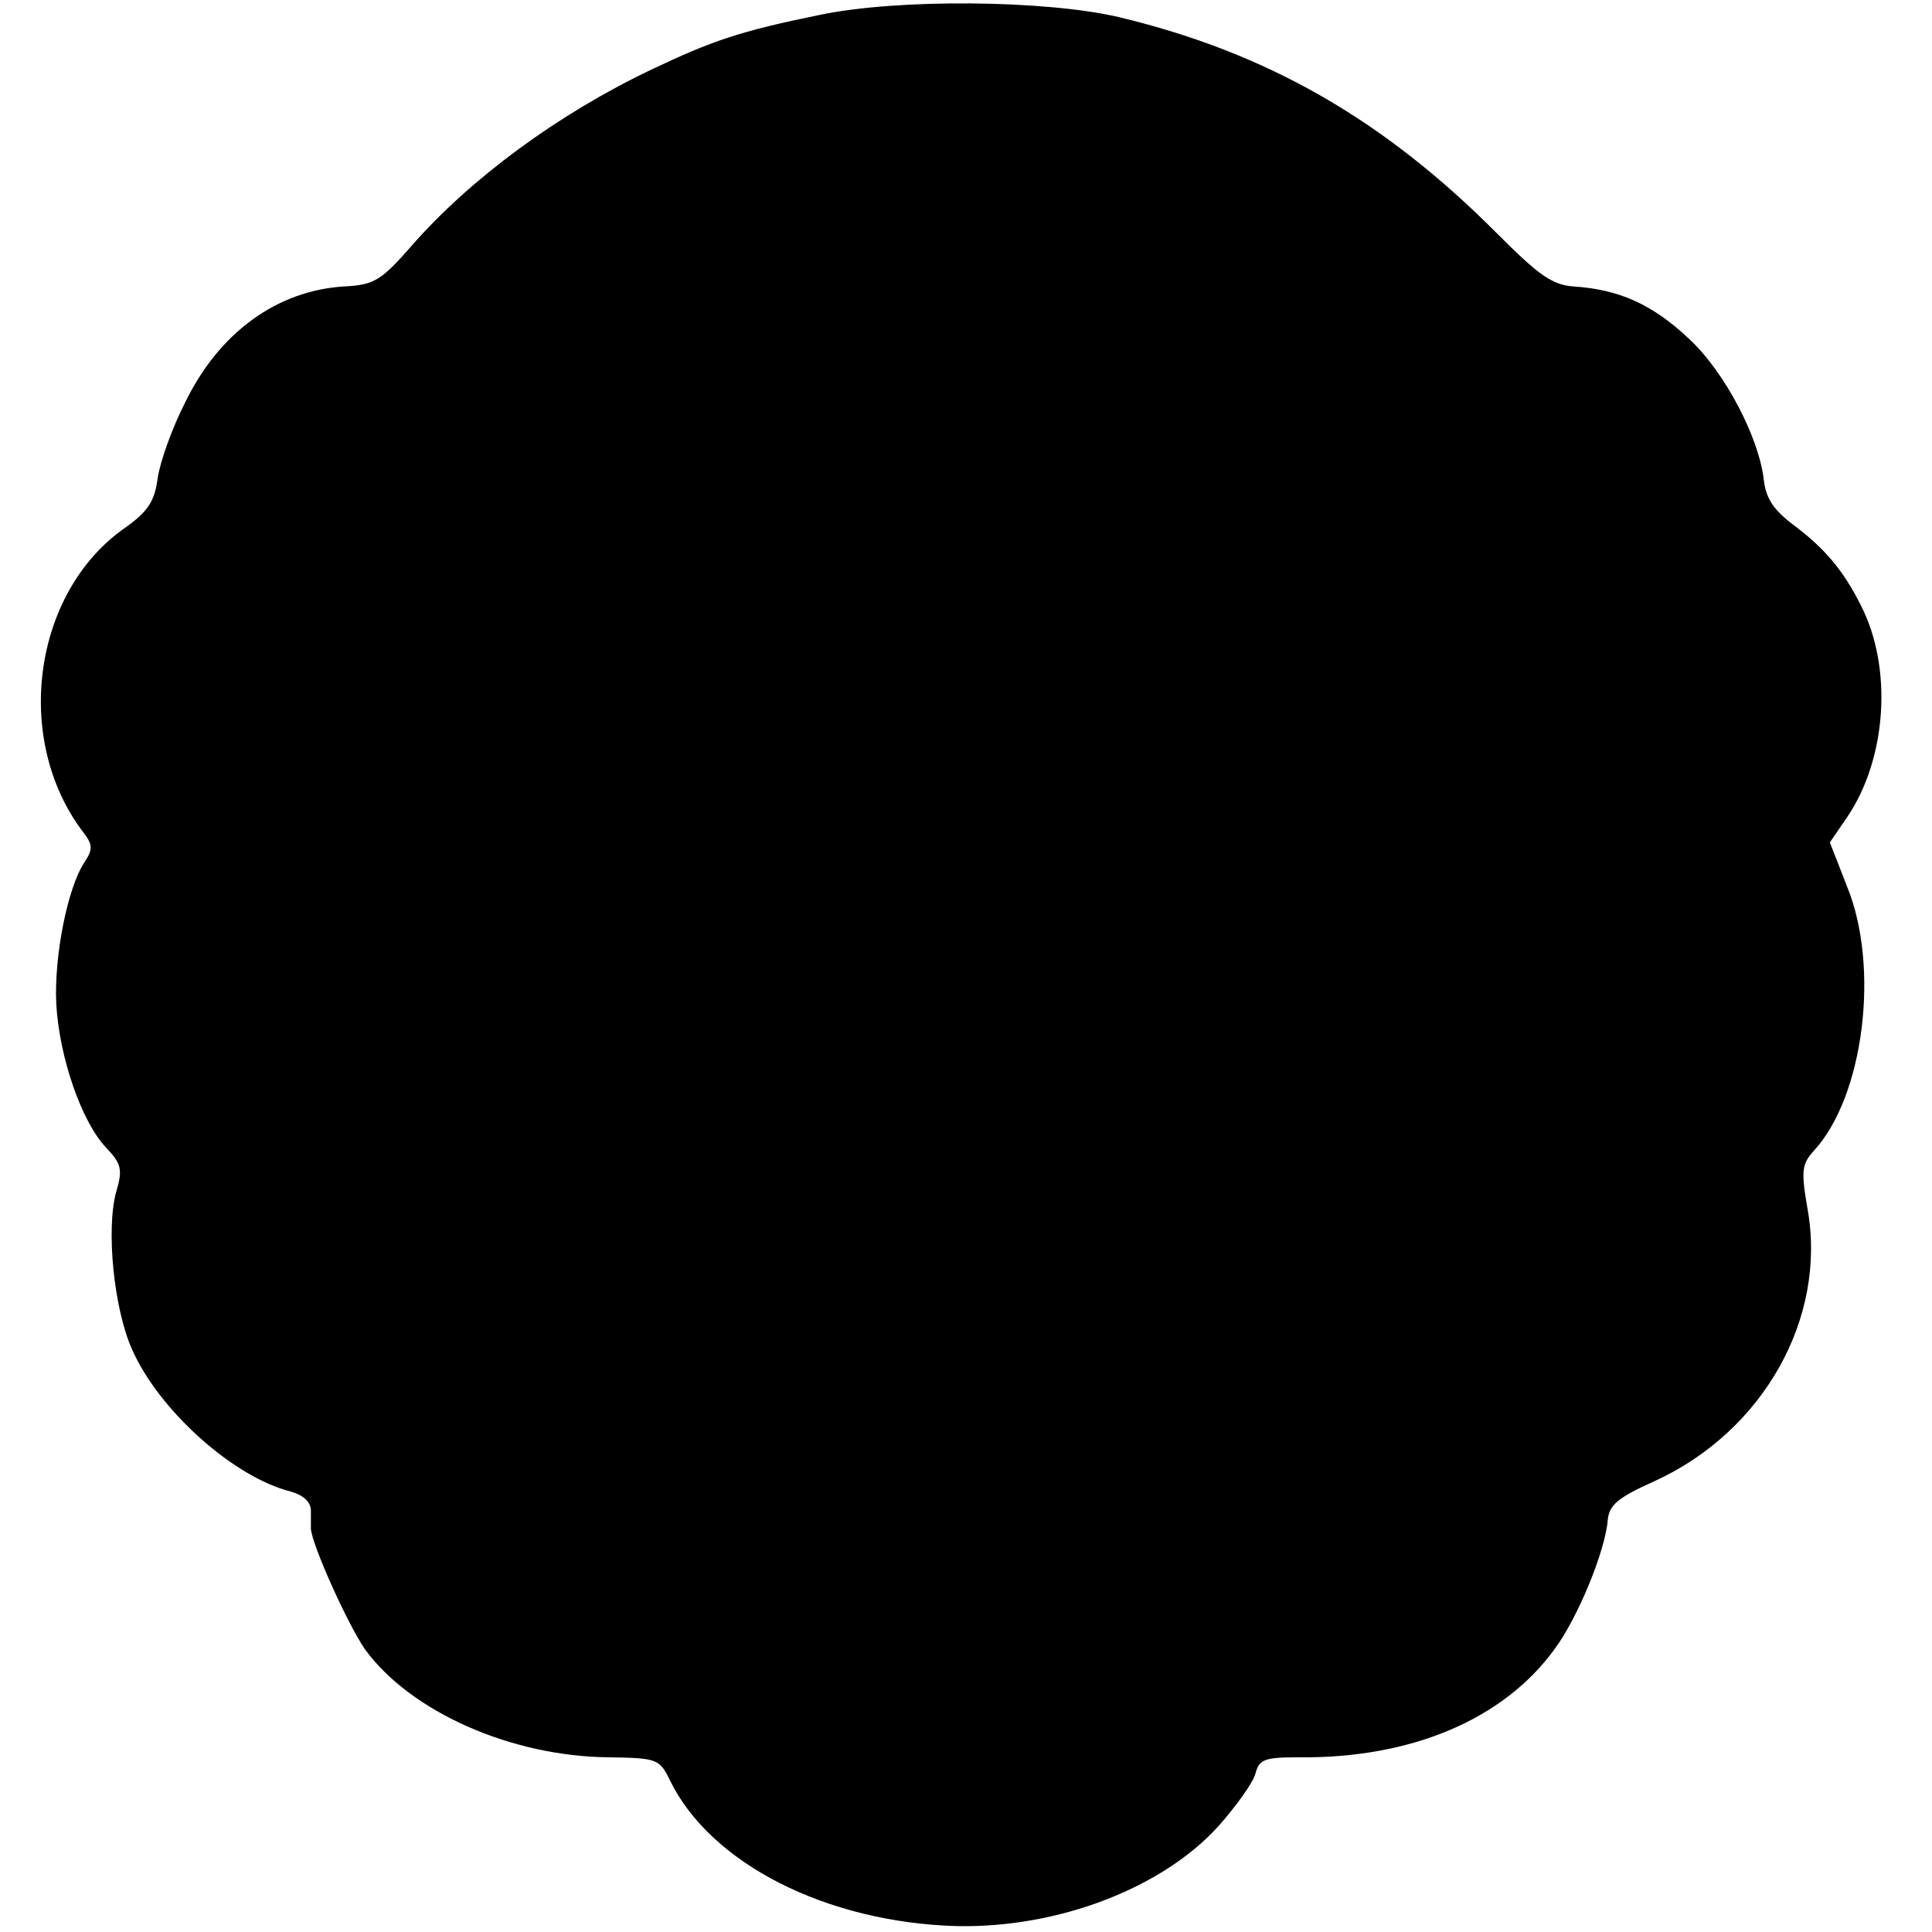
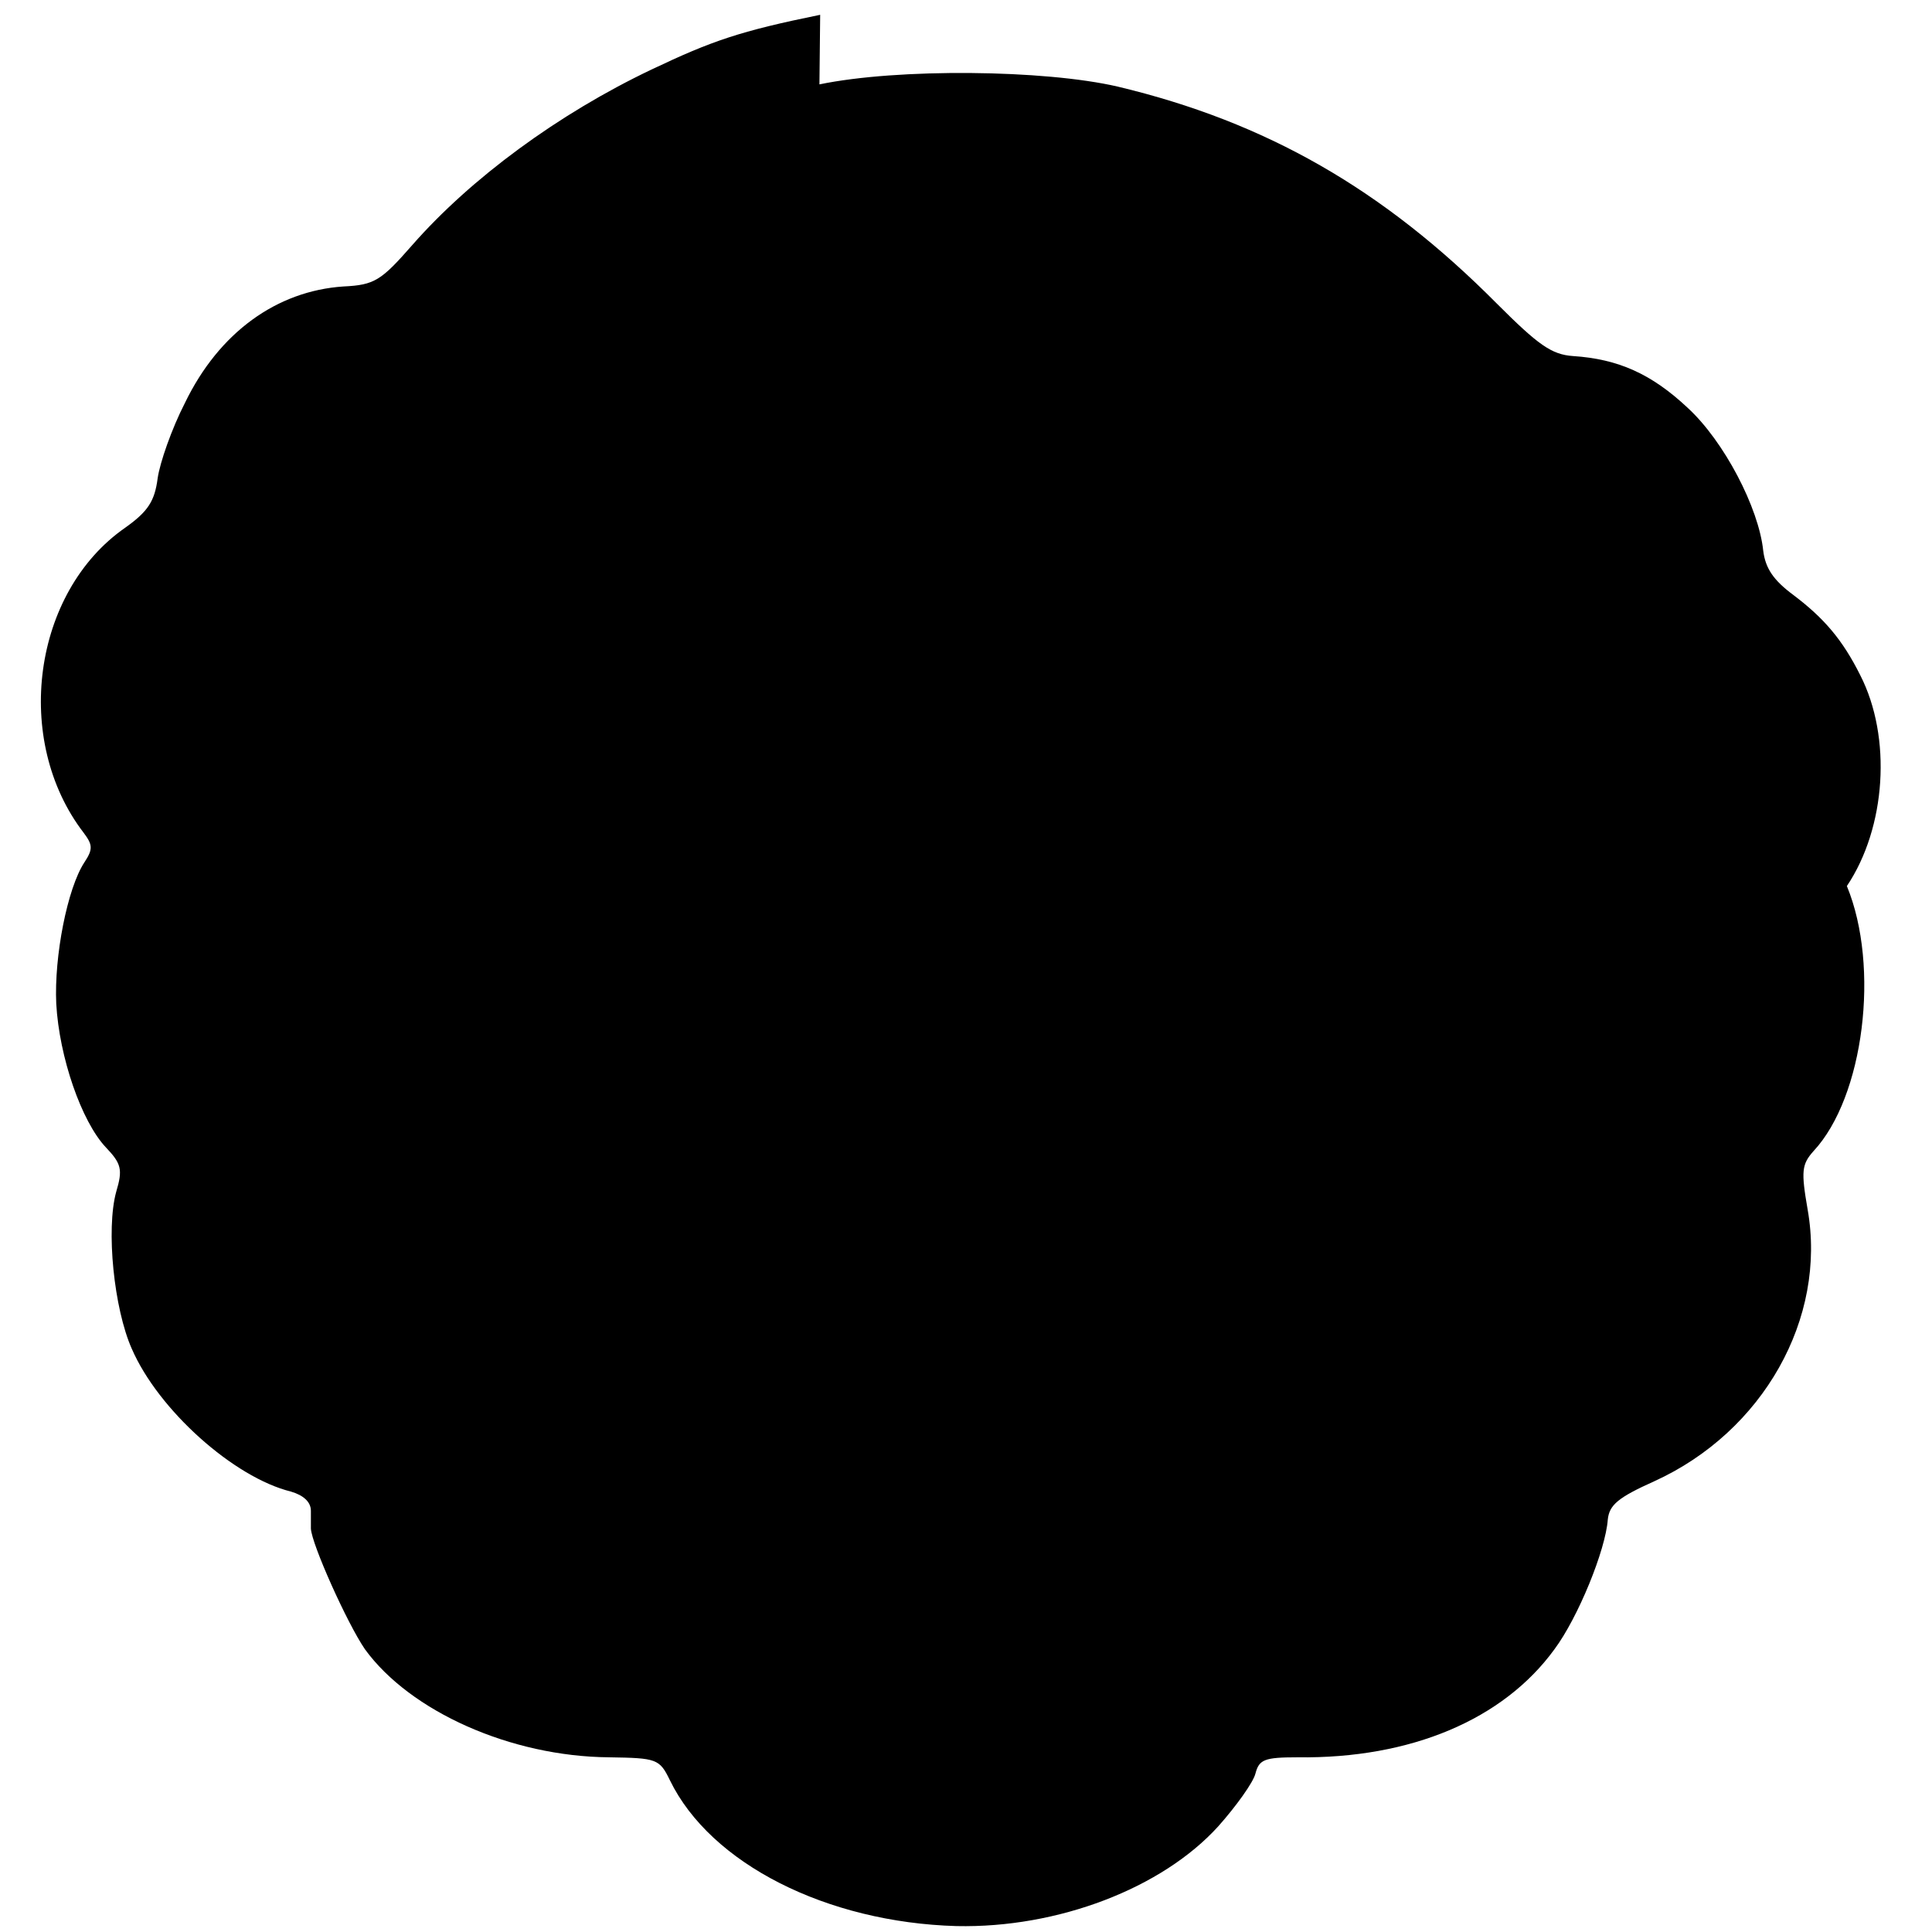
<svg xmlns="http://www.w3.org/2000/svg" version="1.0" width="261pt" height="261pt" viewBox="0 0 261 261" preserveAspectRatio="xMidYMid meet">
  <g transform="translate(0,261) scale(0.1,-0.1)" fill="#000000" stroke="none">
-     <path d="M1108 2590 c-108 -22 -146 -35 -228 -74 -126 -60 -244 -147 -323 -237 -42 -48 -51 -54 -93 -56 -90 -6 -168 -62 -214 -157 -18 -35 -34 -81 -37 -102 -4 -31 -13 -45 -44 -67 -125 -87 -152 -287 -56 -412 12 -16 13 -22 1 -40 -23 -35 -41 -127 -38 -191 4 -72 34 -159 67 -194 21 -22 23 -30 14 -60 -14 -51 -3 -158 21 -212 36 -83 138 -174 215 -193 17 -5 27 -14 27 -26 0 -10 0 -21 0 -24 1 -21 49 -128 73 -163 61 -84 197 -145 330 -146 64 -1 68 -2 82 -31 55 -113 212 -192 387 -197 137 -3 278 51 354 135 24 27 47 59 50 71 5 19 12 22 57 22 153 -2 278 51 347 146 32 43 69 134 72 175 2 20 14 30 63 52 147 67 233 220 207 367 -9 52 -8 61 8 79 68 73 90 249 45 358 l-23 59 24 35 c53 79 61 201 18 285 -24 48 -49 77 -90 108 -27 20 -38 36 -41 60 -6 58 -53 148 -102 193 -49 46 -94 66 -155 70 -29 2 -47 15 -103 71 -153 154 -311 245 -512 293 -99 23 -297 25 -403 3z" />
+     <path d="M1108 2590 c-108 -22 -146 -35 -228 -74 -126 -60 -244 -147 -323 -237 -42 -48 -51 -54 -93 -56 -90 -6 -168 -62 -214 -157 -18 -35 -34 -81 -37 -102 -4 -31 -13 -45 -44 -67 -125 -87 -152 -287 -56 -412 12 -16 13 -22 1 -40 -23 -35 -41 -127 -38 -191 4 -72 34 -159 67 -194 21 -22 23 -30 14 -60 -14 -51 -3 -158 21 -212 36 -83 138 -174 215 -193 17 -5 27 -14 27 -26 0 -10 0 -21 0 -24 1 -21 49 -128 73 -163 61 -84 197 -145 330 -146 64 -1 68 -2 82 -31 55 -113 212 -192 387 -197 137 -3 278 51 354 135 24 27 47 59 50 71 5 19 12 22 57 22 153 -2 278 51 347 146 32 43 69 134 72 175 2 20 14 30 63 52 147 67 233 220 207 367 -9 52 -8 61 8 79 68 73 90 249 45 358 c53 79 61 201 18 285 -24 48 -49 77 -90 108 -27 20 -38 36 -41 60 -6 58 -53 148 -102 193 -49 46 -94 66 -155 70 -29 2 -47 15 -103 71 -153 154 -311 245 -512 293 -99 23 -297 25 -403 3z" />
  </g>
</svg>